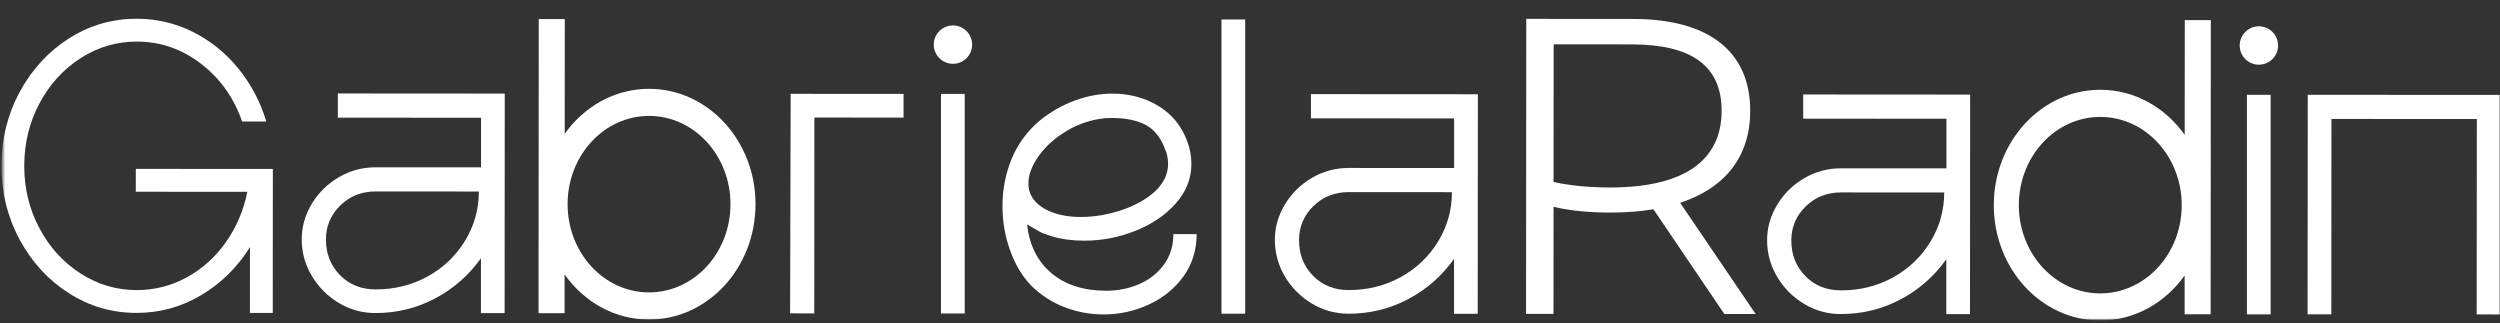
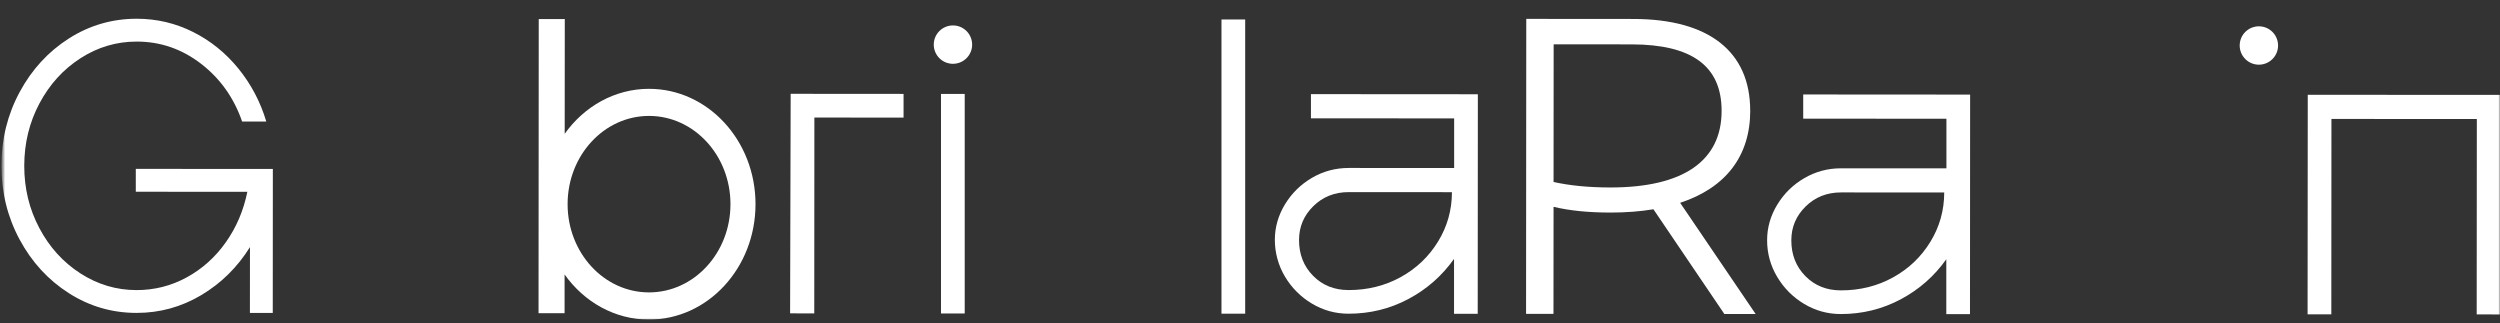
<svg xmlns="http://www.w3.org/2000/svg" width="750" height="97" viewBox="0 0 750 97" fill="none">
  <rect x="0" y="0" width="750" height="97" fill="#333333" stroke="none" />
  <mask id="mask0_599_206" style="mask-type:luminance" maskUnits="userSpaceOnUse" x="0" y="0" width="750" height="97">
    <path d="M750 0H0.428V96.076H750V0Z" fill="white" />
  </mask>
  <g mask="url(#mask0_599_206)">
    <path d="M692.277 94.299H699.397L699.431 35.682L743.051 35.708L743.008 94.325L750.128 94.333L750.171 28.471L692.328 28.436L692.277 94.299Z" fill="white" />
    <mask id="mask1_599_206" style="mask-type:luminance" maskUnits="userSpaceOnUse" x="0" y="0" width="1014" height="97">
      <path d="M1013.17 0H0.428V96.076H1013.17V0Z" fill="white" />
    </mask>
    <g mask="url(#mask1_599_206)">
      <path d="M40.739 57.523L74.204 57.548C73.059 63.17 70.905 68.22 67.742 72.689C64.579 77.167 60.664 80.679 56.006 83.216C51.347 85.763 46.338 87.027 40.979 87.027C34.919 87.027 29.294 85.353 24.114 82.011C18.934 78.671 14.831 74.15 11.805 68.434C8.779 62.726 7.266 56.489 7.275 49.73C7.284 42.971 8.796 36.733 11.831 31.025C14.865 25.318 18.977 20.797 24.157 17.465C29.337 14.133 34.961 12.466 41.03 12.475C48.142 12.475 54.578 14.705 60.331 19.14C66.084 23.583 70.187 29.359 72.64 36.468H79.888C78.136 30.59 75.35 25.3 71.537 20.592C67.716 15.893 63.178 12.227 57.904 9.587C52.638 6.947 47.014 5.631 41.039 5.622C33.662 5.622 26.875 7.587 20.678 11.535C14.481 15.483 9.557 20.84 5.907 27.599C2.257 34.358 0.428 41.732 0.428 49.721C0.428 57.711 2.24 65.093 5.882 71.852C9.523 78.619 14.438 83.977 20.627 87.933C26.815 91.889 33.602 93.872 40.979 93.872C47.92 93.872 54.373 92.103 60.357 88.548C66.332 84.994 71.212 80.192 74.99 74.133L74.973 93.889H81.829L81.854 50.687L40.739 50.661V57.514V57.523Z" fill="white" />
-       <path d="M101.36 35.297L144.313 35.323V50.208L112.678 50.191C108.728 50.191 105.053 51.173 101.668 53.147C98.283 55.121 95.582 57.779 93.556 61.111C91.53 64.443 90.522 68.007 90.522 71.775C90.522 75.722 91.53 79.397 93.548 82.772C95.565 86.155 98.266 88.856 101.642 90.881C105.019 92.906 108.694 93.914 112.643 93.914C119.054 93.914 125.029 92.453 130.568 89.513C136.107 86.574 140.672 82.558 144.279 77.474V93.94H151.382L151.425 28.077L101.352 28.043V35.289L101.36 35.297ZM139.483 72.279C136.714 76.799 132.979 80.353 128.277 82.943C123.576 85.532 118.37 86.822 112.66 86.822C108.352 86.822 104.797 85.386 101.993 82.532C99.181 79.678 97.779 76.098 97.787 71.792C97.787 67.844 99.215 64.46 102.078 61.649C104.933 58.838 108.472 57.437 112.686 57.437L143.655 57.454C143.655 62.811 142.261 67.75 139.492 72.27" fill="white" />
      <path d="M237.031 94.008L244.279 94.016L244.313 35.263L271.068 35.28V28.171L237.202 28.145L237.031 94.008Z" fill="white" />
-       <path d="M349.16 79.397C347.263 81.986 344.784 83.942 341.707 85.25C338.63 86.566 335.381 87.224 331.954 87.224C325.098 87.224 319.594 85.455 315.422 81.943C311.251 78.431 308.815 73.552 308.123 67.315C309.969 68.374 311.174 69.075 311.747 69.425C312.32 69.775 313.568 70.263 315.499 70.878C318.397 71.758 321.645 72.202 325.252 72.202C330.526 72.202 335.638 71.219 340.604 69.254C345.57 67.28 349.614 64.538 352.733 61.026C355.853 57.514 357.418 53.566 357.418 49.174C357.418 46.799 356.982 44.475 356.101 42.193C354.349 37.63 351.451 34.136 347.408 31.717C343.365 29.299 338.801 28.095 333.706 28.086C329.928 28.086 326.15 28.787 322.372 30.188C318.594 31.589 315.08 33.606 311.832 36.238C308.054 39.484 305.259 43.321 303.456 47.756C301.652 52.191 300.746 56.864 300.746 61.778C300.746 66.434 301.507 70.886 303.045 75.15C304.575 79.414 306.704 82.943 309.43 85.754C312.414 88.651 315.773 90.812 319.508 92.214C323.244 93.624 327.082 94.324 331.039 94.333C335.869 94.333 340.442 93.333 344.75 91.308C349.058 89.291 352.503 86.463 355.101 82.823C357.691 79.183 358.99 74.988 358.999 70.245H352.015C352.015 73.757 351.067 76.808 349.178 79.397M311.627 46.773C313.696 43.877 316.482 41.373 319.995 39.271C323.509 37.169 327.329 35.896 331.458 35.46C336.023 35.204 339.826 35.733 342.852 37.049C345.878 38.365 348.101 40.92 349.502 44.697C350.118 46.107 350.426 47.593 350.426 49.174C350.426 52.156 349.152 54.882 346.596 57.334C344.049 59.701 340.707 61.59 336.578 62.991C332.45 64.392 328.321 65.093 324.192 65.093C321.03 65.093 318.2 64.632 315.696 63.709C313.191 62.786 311.285 61.444 309.969 59.684C309.003 58.283 308.524 56.745 308.524 55.07C308.524 52.438 309.559 49.67 311.627 46.773Z" fill="white" />
      <path d="M373.556 5.844H366.444V94.102H373.556V5.844Z" fill="white" />
      <path d="M393.293 35.495L436.245 35.52V50.405L404.61 50.388C400.661 50.388 396.985 51.371 393.6 53.344C390.215 55.318 387.514 57.976 385.489 61.308C383.463 64.641 382.454 68.204 382.454 71.972C382.454 75.74 383.463 79.594 385.48 82.969C387.497 86.353 390.198 89.053 393.575 91.078C396.951 93.103 400.627 94.111 404.576 94.111C410.987 94.111 416.961 92.65 422.5 89.711C428.039 86.771 432.604 82.755 436.211 77.671V94.137H443.314L443.357 28.274L393.284 28.24V35.486L393.293 35.495ZM431.407 72.476C428.638 76.996 424.902 80.551 420.201 83.14C415.5 85.729 410.294 87.019 404.584 87.019C400.276 87.019 396.72 85.584 393.917 82.73C391.104 79.876 389.703 76.296 389.711 71.989C389.711 68.041 391.139 64.658 394.002 61.846C396.857 59.035 400.396 57.634 404.61 57.634L435.579 57.651C435.579 63.009 434.185 67.947 431.416 72.468" fill="white" />
      <path d="M525.057 33.179C525.065 15.466 512.628 5.699 490.019 5.691L457.88 5.665L457.82 94.154H466.043L466.068 62.043C470.855 63.196 476.445 63.76 483.113 63.769C487.797 63.769 492.139 63.436 496.028 62.778L517.304 94.197H526.689L504.046 60.847C517.8 56.309 525.065 46.756 525.074 33.179M483.113 56.241C476.685 56.241 470.958 55.686 466.068 54.592L466.094 13.295L489.429 13.312C507.645 13.321 516.492 19.858 516.483 33.282C516.475 48.312 504.935 56.25 483.104 56.241" fill="white" />
      <path d="M540.972 35.597L583.925 35.623V50.508L552.29 50.491C548.341 50.491 544.665 51.473 541.28 53.447C537.895 55.421 535.194 58.078 533.168 61.411C531.142 64.743 530.134 68.306 530.134 72.075C530.134 76.022 531.142 79.696 533.16 83.072C535.177 86.455 537.878 89.155 541.254 91.18C544.631 93.206 548.306 94.214 552.255 94.214C558.666 94.214 564.641 92.753 570.18 89.813C575.719 86.874 580.284 82.858 583.891 77.774V94.239H590.994L591.037 28.377L540.964 28.343V35.589L540.972 35.597ZM579.095 72.57C576.326 77.09 572.591 80.645 567.889 83.234C563.188 85.823 557.982 87.113 552.273 87.113C547.964 87.113 544.409 85.678 541.605 82.824C538.793 79.97 537.391 76.389 537.399 72.083C537.399 68.135 538.827 64.752 541.69 61.941C544.545 59.129 548.084 57.728 552.298 57.728L583.267 57.745C583.267 63.102 581.873 68.041 579.104 72.561" fill="white" />
-       <path d="M681.19 28.445H674.079V94.308H681.19V28.445Z" fill="white" />
      <path d="M677.668 7.895C674.489 7.895 671.907 10.466 671.907 13.645C671.907 16.824 674.48 19.404 677.66 19.404C680.84 19.404 683.421 16.832 683.421 13.654C683.421 10.475 680.848 7.895 677.668 7.895Z" fill="white" />
      <path d="M289.412 28.18H282.3V94.042H289.412V28.18Z" fill="white" />
      <path d="M285.89 7.63C282.71 7.63 280.129 10.202 280.129 13.38C280.129 16.559 282.702 19.14 285.881 19.14C289.061 19.14 291.643 16.568 291.643 13.389C291.643 10.21 289.07 7.63 285.89 7.63Z" fill="white" />
      <path d="M194.736 26.642C184.428 26.642 175.256 31.931 169.409 40.142L169.435 5.716H161.622L161.562 93.965H169.375V82.336C175.213 90.556 184.368 95.862 194.685 95.871C212.328 95.879 226.637 80.396 226.654 61.282C226.671 42.167 212.37 26.659 194.736 26.65M194.694 87.719C181.197 87.711 170.273 75.851 170.281 61.231C170.29 46.611 181.231 34.768 194.728 34.776C208.225 34.785 219.149 46.645 219.14 61.265C219.132 75.885 208.191 87.728 194.694 87.719Z" fill="white" />
-       <path d="M655.419 40.467C649.581 32.247 640.426 26.941 630.109 26.933C612.466 26.924 598.157 42.407 598.14 61.521C598.123 80.636 612.415 96.144 630.058 96.153C640.366 96.153 649.538 90.864 655.385 82.652V94.282H663.189L663.249 6.032H655.436L655.41 40.459L655.419 40.467ZM630.066 88.019C616.578 88.01 605.645 76.15 605.654 61.53C605.662 46.91 616.603 35.067 630.1 35.076C643.597 35.084 654.521 46.944 654.513 61.564C654.504 76.184 643.563 88.027 630.066 88.019Z" fill="white" />
    </g>
  </g>
</svg>